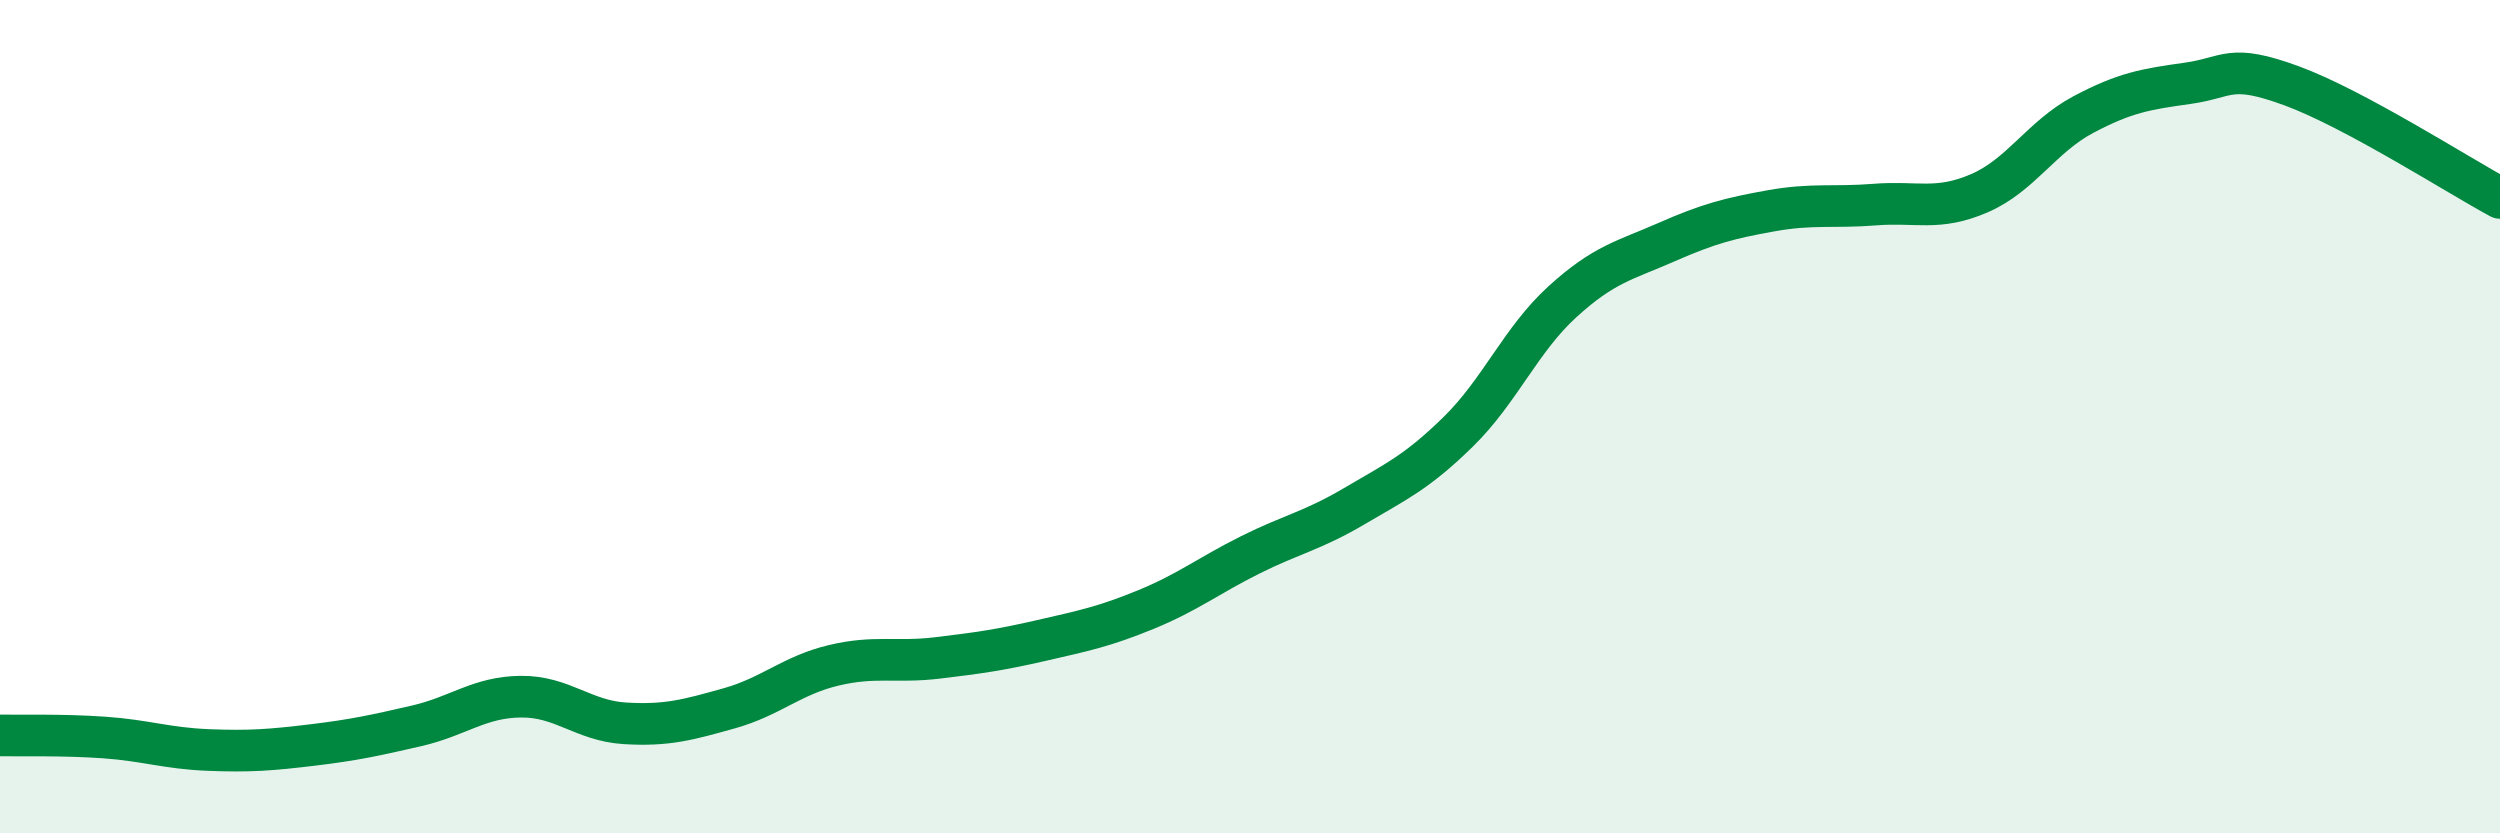
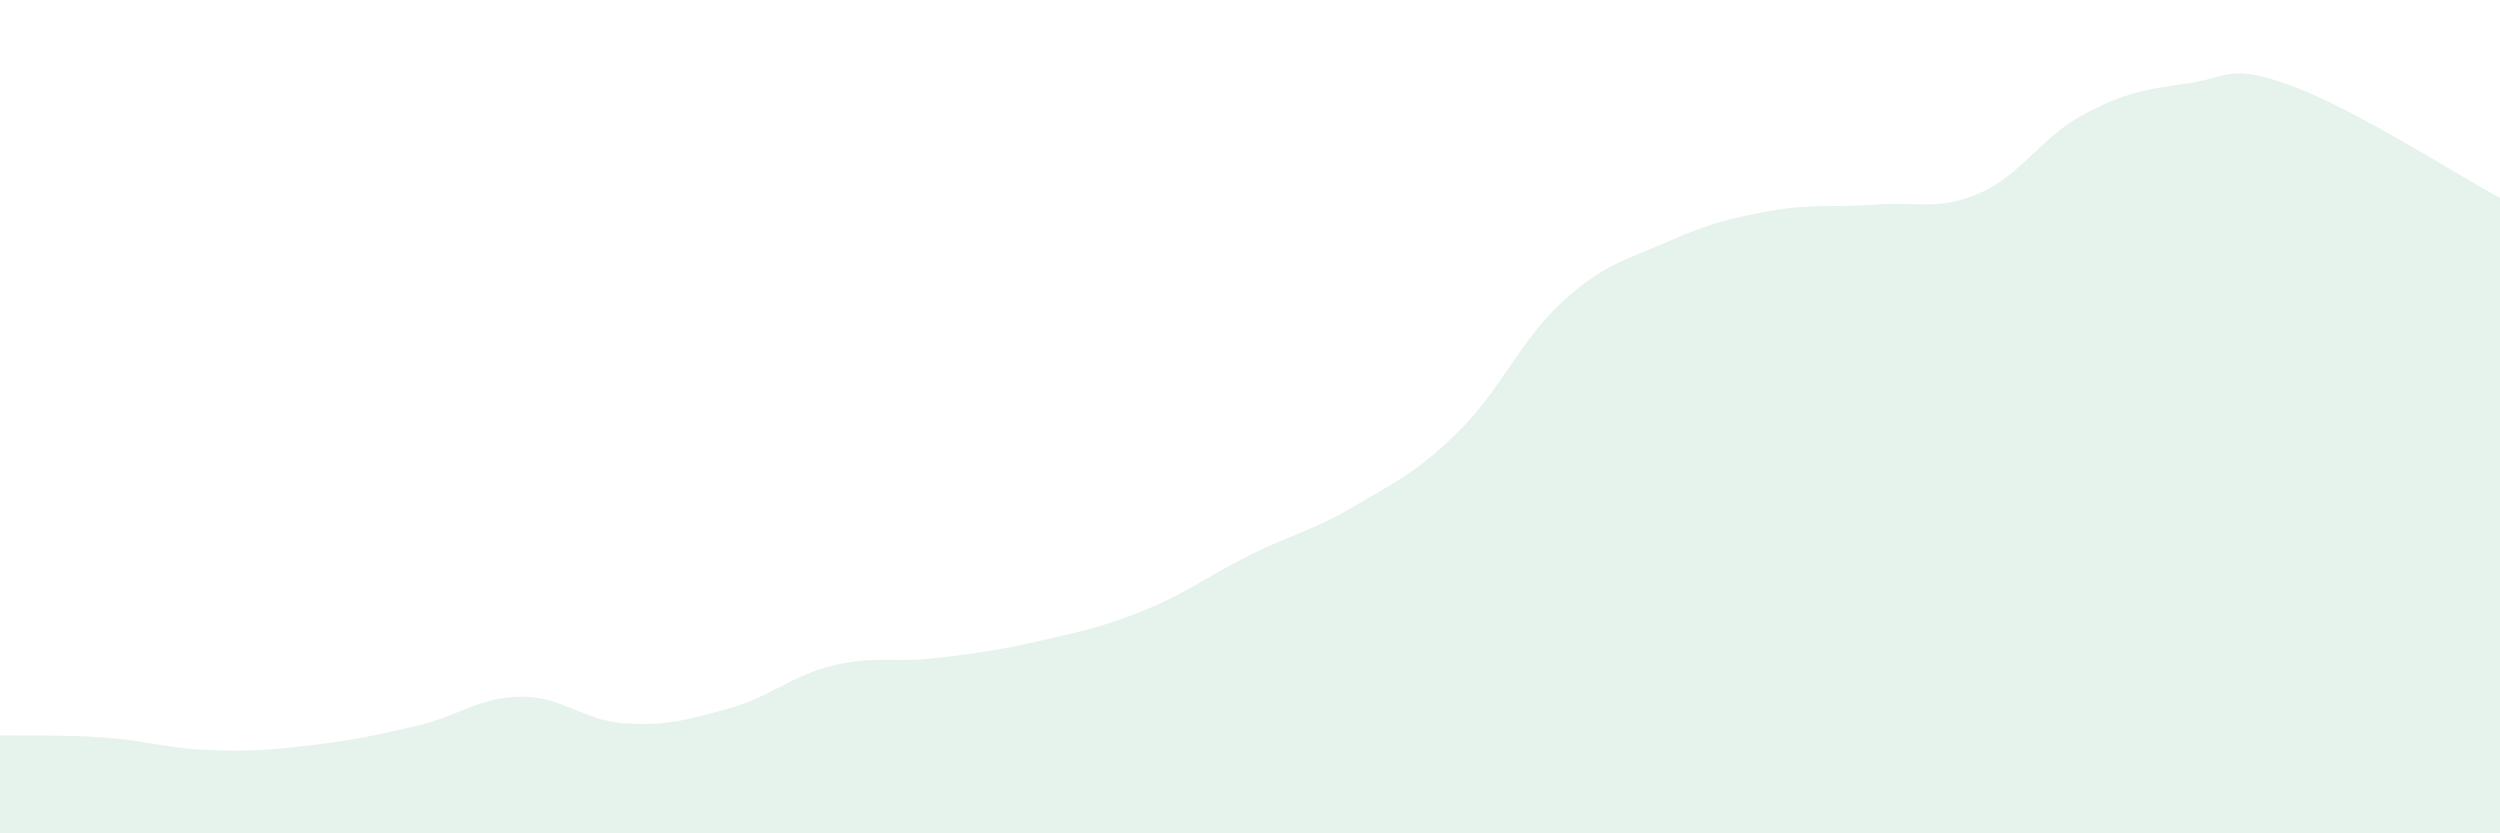
<svg xmlns="http://www.w3.org/2000/svg" width="60" height="20" viewBox="0 0 60 20">
  <path d="M 0,17.65 C 0.5,17.66 1.5,17.63 2.5,17.7 C 3.5,17.77 4,17.96 5,18 C 6,18.04 6.5,18 7.5,17.88 C 8.5,17.76 9,17.65 10,17.42 C 11,17.19 11.5,16.73 12.5,16.72 C 13.5,16.71 14,17.3 15,17.36 C 16,17.42 16.5,17.28 17.5,17 C 18.5,16.72 19,16.21 20,15.97 C 21,15.73 21.5,15.91 22.5,15.79 C 23.5,15.67 24,15.6 25,15.37 C 26,15.14 26.5,15.04 27.5,14.63 C 28.5,14.22 29,13.82 30,13.32 C 31,12.82 31.5,12.74 32.5,12.15 C 33.5,11.56 34,11.34 35,10.36 C 36,9.38 36.5,8.15 37.5,7.24 C 38.5,6.33 39,6.25 40,5.81 C 41,5.37 41.5,5.24 42.5,5.06 C 43.5,4.88 44,4.99 45,4.91 C 46,4.83 46.5,5.07 47.5,4.64 C 48.5,4.21 49,3.28 50,2.75 C 51,2.22 51.5,2.14 52.5,2 C 53.5,1.86 53.5,1.51 55,2.06 C 56.5,2.61 59,4.21 60,4.75L60 20L0 20Z" fill="#008740" opacity="0.1" stroke-linecap="round" stroke-linejoin="round" />
-   <path d="M 0,17.65 C 0.5,17.66 1.5,17.63 2.5,17.7 C 3.5,17.77 4,17.96 5,18 C 6,18.04 6.5,18 7.5,17.88 C 8.5,17.76 9,17.65 10,17.42 C 11,17.19 11.5,16.73 12.5,16.72 C 13.5,16.71 14,17.3 15,17.36 C 16,17.42 16.5,17.28 17.5,17 C 18.5,16.72 19,16.21 20,15.97 C 21,15.73 21.5,15.91 22.5,15.79 C 23.5,15.67 24,15.6 25,15.37 C 26,15.14 26.5,15.04 27.5,14.63 C 28.5,14.22 29,13.82 30,13.32 C 31,12.82 31.5,12.74 32.5,12.15 C 33.5,11.56 34,11.34 35,10.36 C 36,9.38 36.5,8.15 37.5,7.24 C 38.5,6.33 39,6.25 40,5.81 C 41,5.37 41.5,5.24 42.5,5.06 C 43.5,4.88 44,4.99 45,4.91 C 46,4.83 46.5,5.07 47.5,4.64 C 48.5,4.21 49,3.28 50,2.75 C 51,2.22 51.5,2.14 52.5,2 C 53.5,1.86 53.5,1.51 55,2.06 C 56.5,2.61 59,4.21 60,4.75" stroke="#008740" stroke-width="1" fill="none" stroke-linecap="round" stroke-linejoin="round" />
</svg>